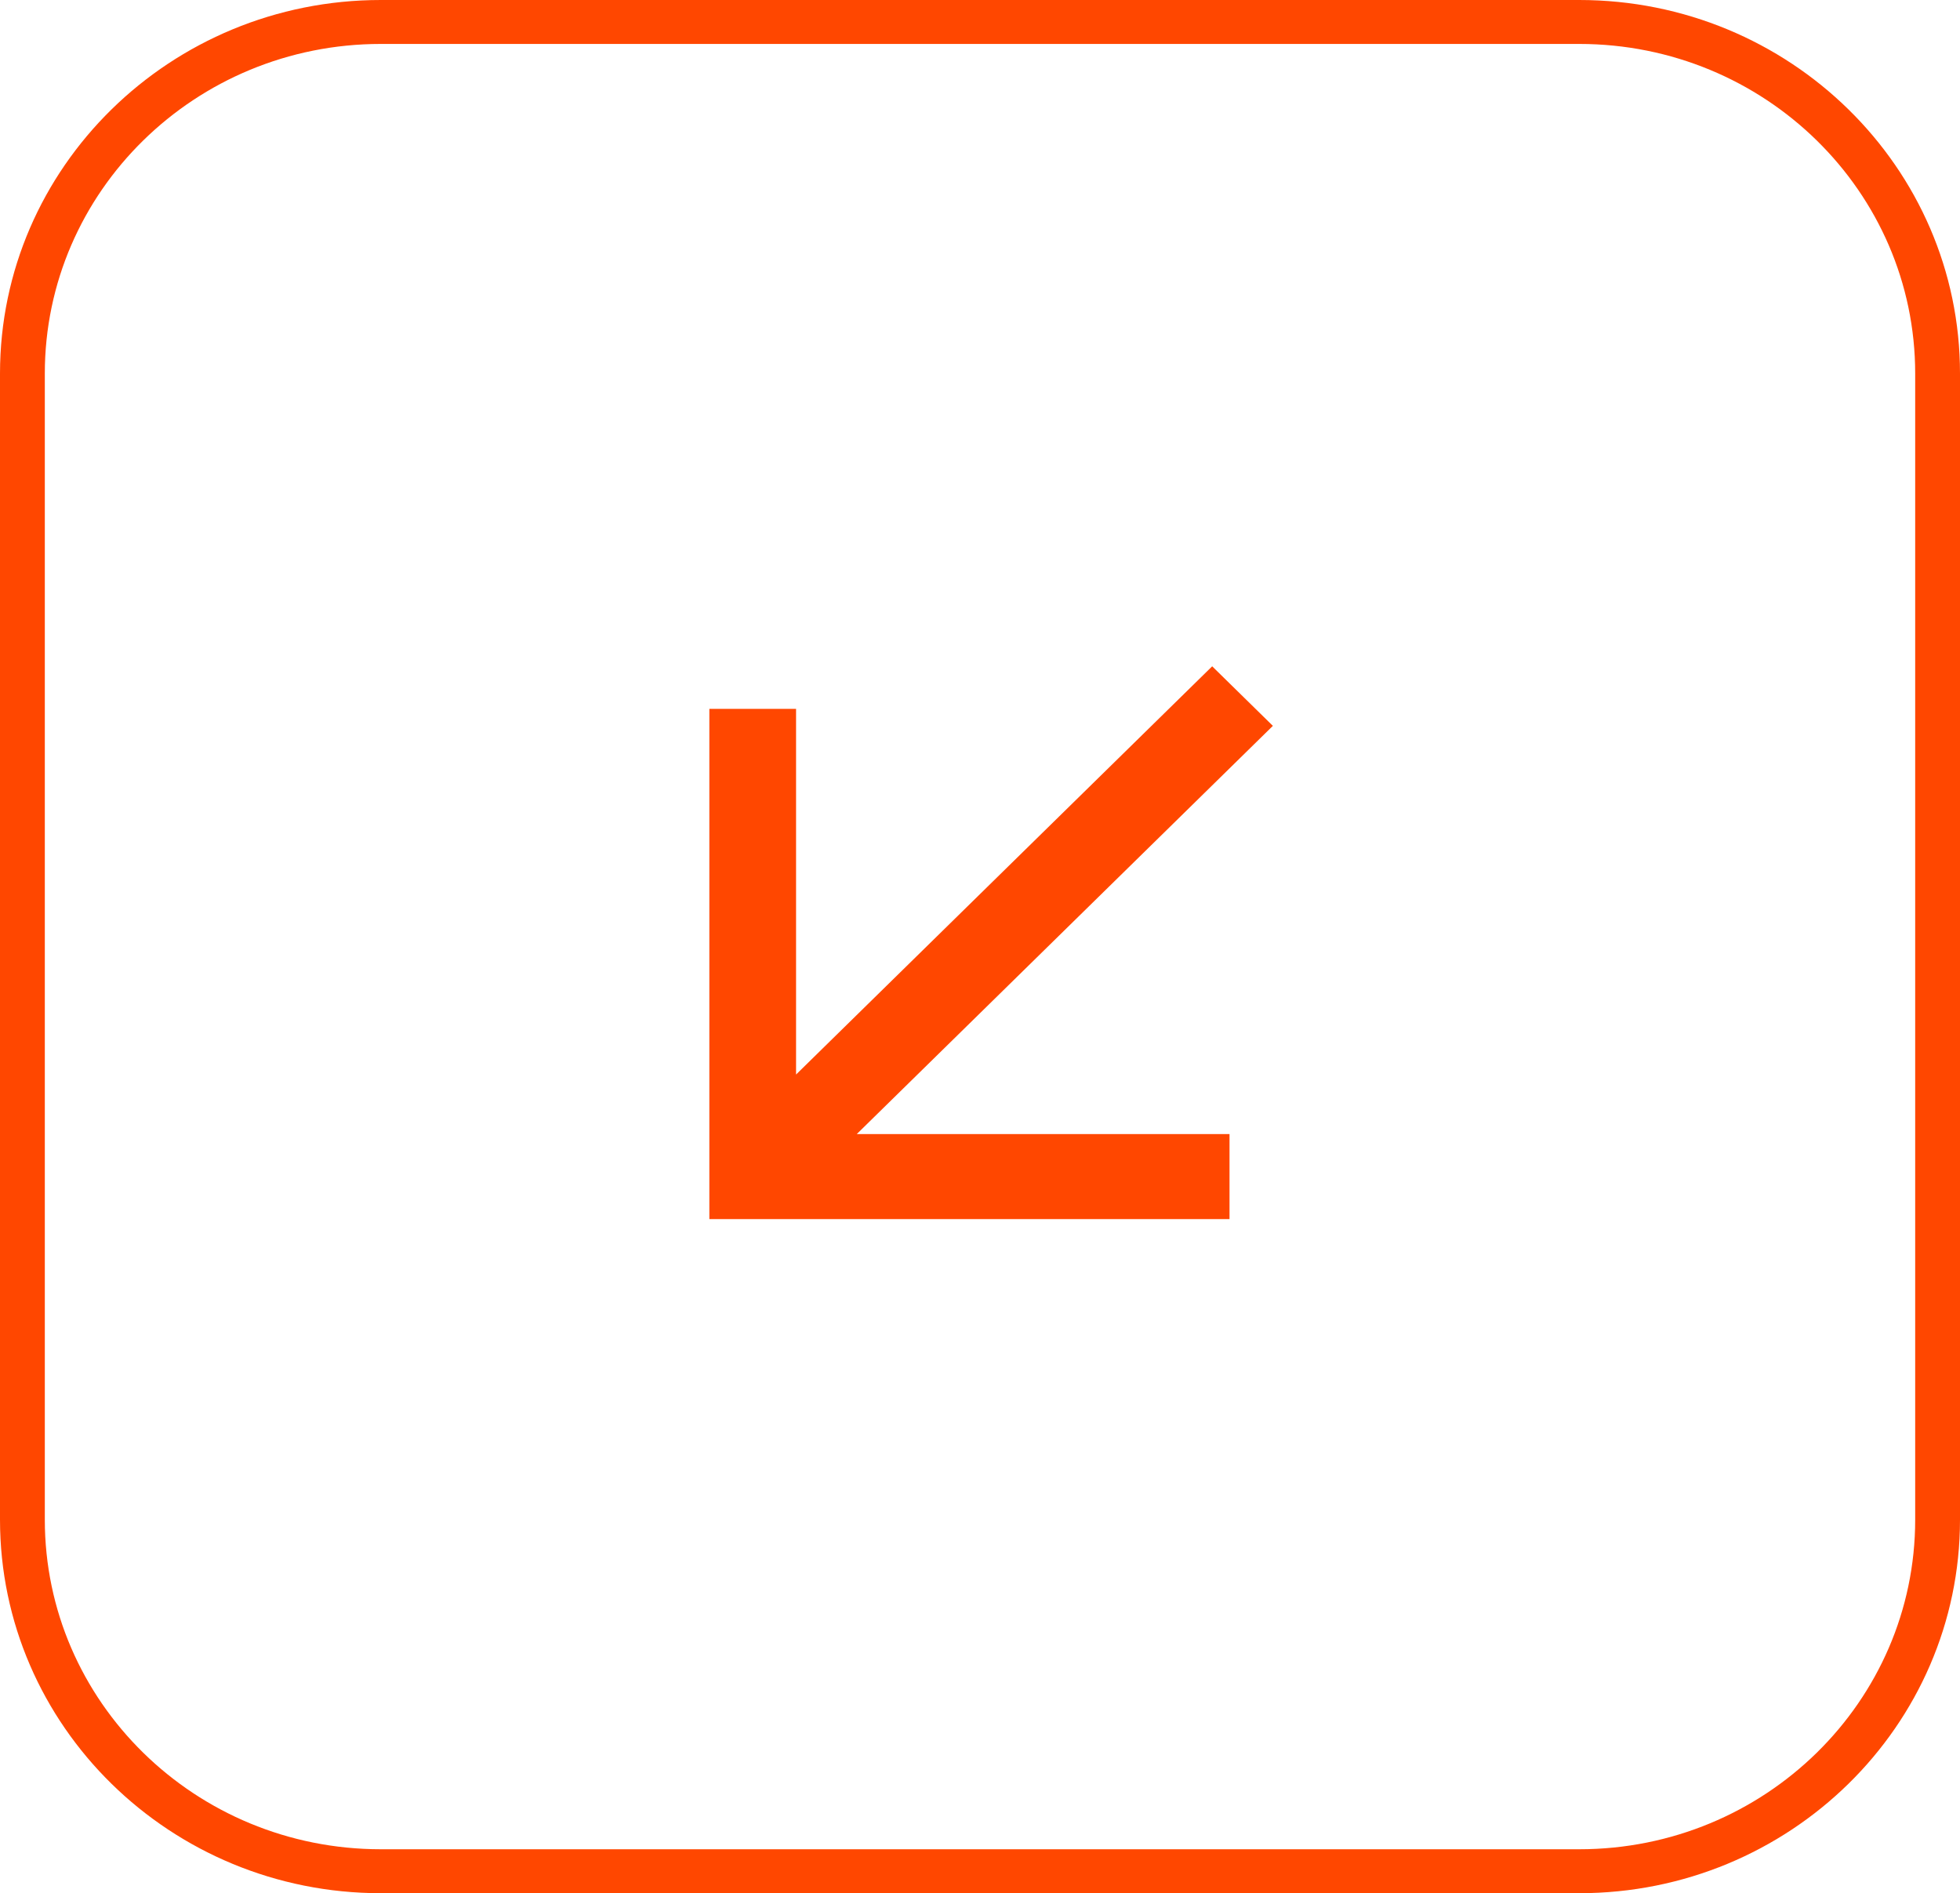
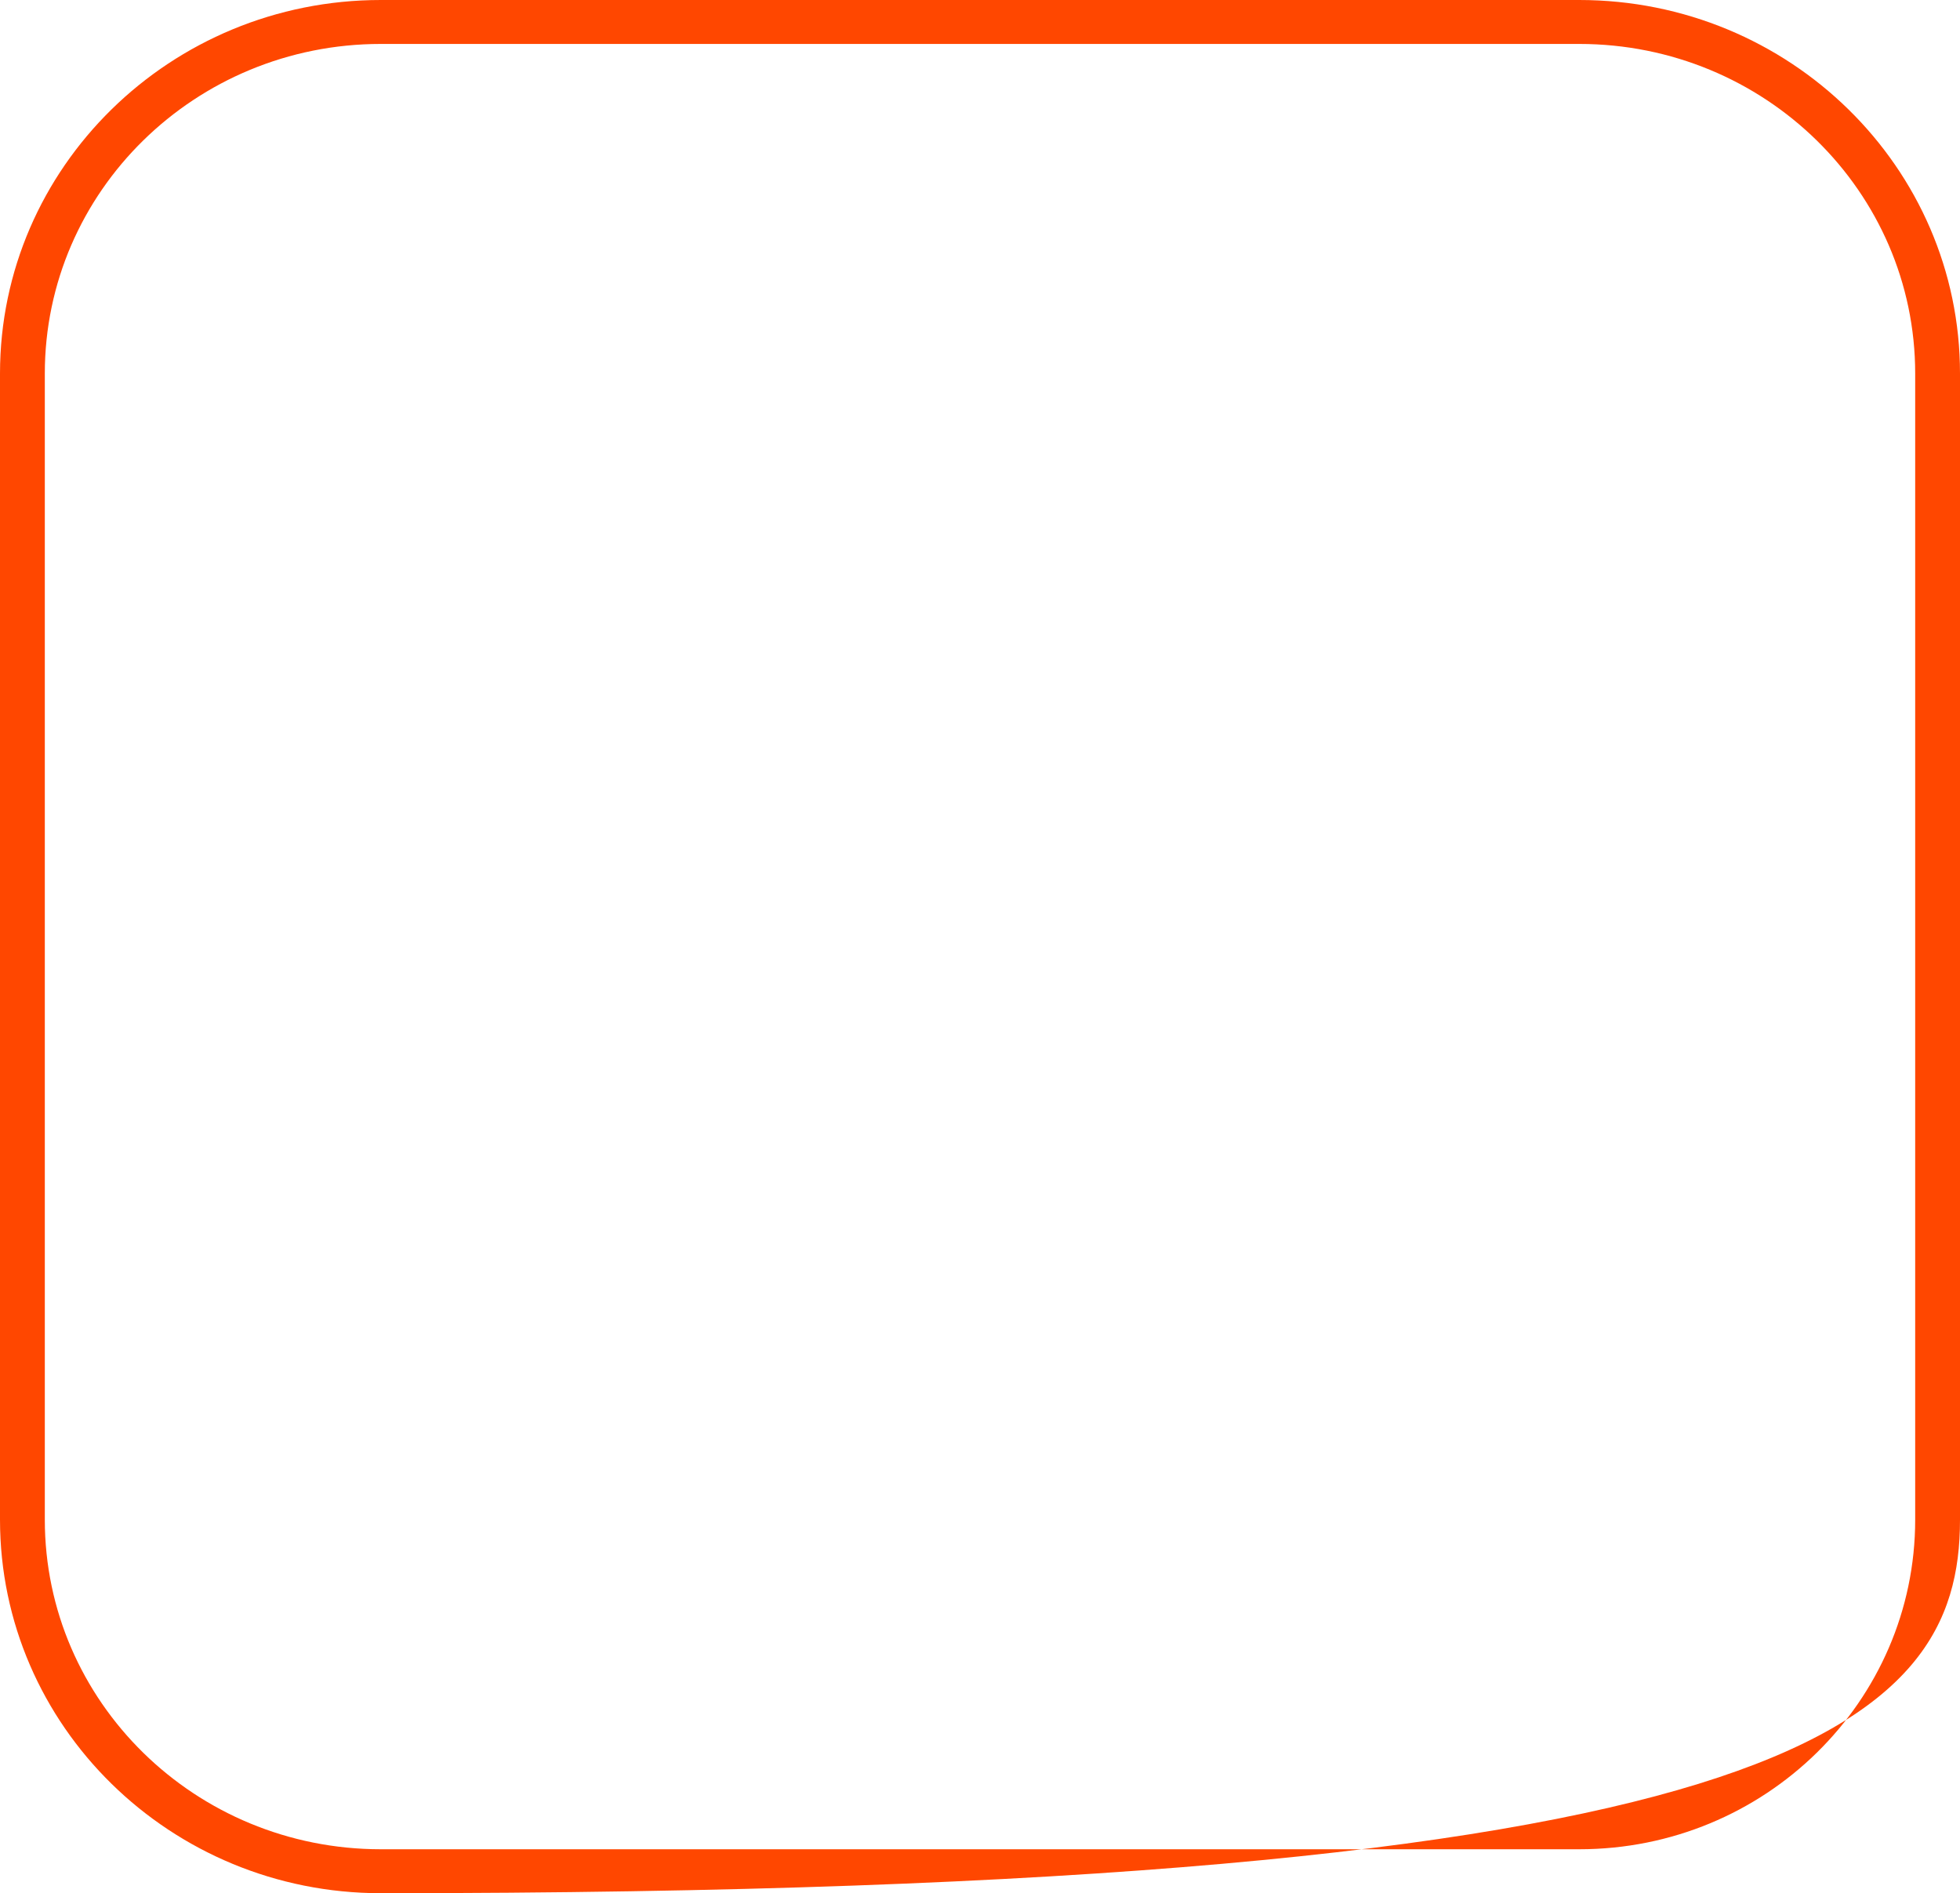
<svg xmlns="http://www.w3.org/2000/svg" width="59" height="57" viewBox="0 0 59 57" fill="none">
-   <path fill-rule="evenodd" clip-rule="evenodd" d="M57.651 45.753L57.651 11.247C57.651 5.766 53.123 1.323 47.537 1.323L11.463 1.323C5.877 1.323 1.349 5.766 1.349 11.247L1.349 45.753C1.349 51.234 5.877 55.677 11.463 55.677L47.537 55.677C53.123 55.677 57.651 51.234 57.651 45.753ZM59 11.247C59 5.036 53.868 -2.20113e-07 47.537 -4.91636e-07L11.463 -2.03884e-06C5.132 -2.31037e-06 -2.24331e-07 5.036 -5.01058e-07 11.247L-2.03824e-06 45.753C-2.31496e-06 51.964 5.132 57 11.463 57L47.537 57C53.868 57 59 51.964 59 45.753L59 11.247Z" fill="#FF4700" />
+   <path fill-rule="evenodd" clip-rule="evenodd" d="M57.651 45.753L57.651 11.247C57.651 5.766 53.123 1.323 47.537 1.323L11.463 1.323C5.877 1.323 1.349 5.766 1.349 11.247L1.349 45.753C1.349 51.234 5.877 55.677 11.463 55.677L47.537 55.677C53.123 55.677 57.651 51.234 57.651 45.753ZM59 11.247C59 5.036 53.868 -2.20113e-07 47.537 -4.91636e-07L11.463 -2.03884e-06C5.132 -2.31037e-06 -2.24331e-07 5.036 -5.01058e-07 11.247L-2.03824e-06 45.753C-2.31496e-06 51.964 5.132 57 11.463 57C53.868 57 59 51.964 59 45.753L59 11.247Z" fill="#FF4700" />
  <mask id="mask0_6792_1764" style="mask-type:alpha" maskUnits="userSpaceOnUse" x="13" y="12" width="32" height="32">
-     <rect x="44.84" y="43.106" width="31.315" height="30.727" transform="rotate(-180 44.84 43.106)" fill="#D9D9D9" />
-   </mask>
+     </mask>
  <g mask="url(#mask0_6792_1764)">
    <path d="M36.489 20.061L38.316 21.854L25.79 34.145L37.011 34.145L37.011 36.705L21.353 36.705L21.353 21.342L23.963 21.342L23.963 32.352L36.489 20.061Z" fill="#FF4700" />
  </g>
</svg>